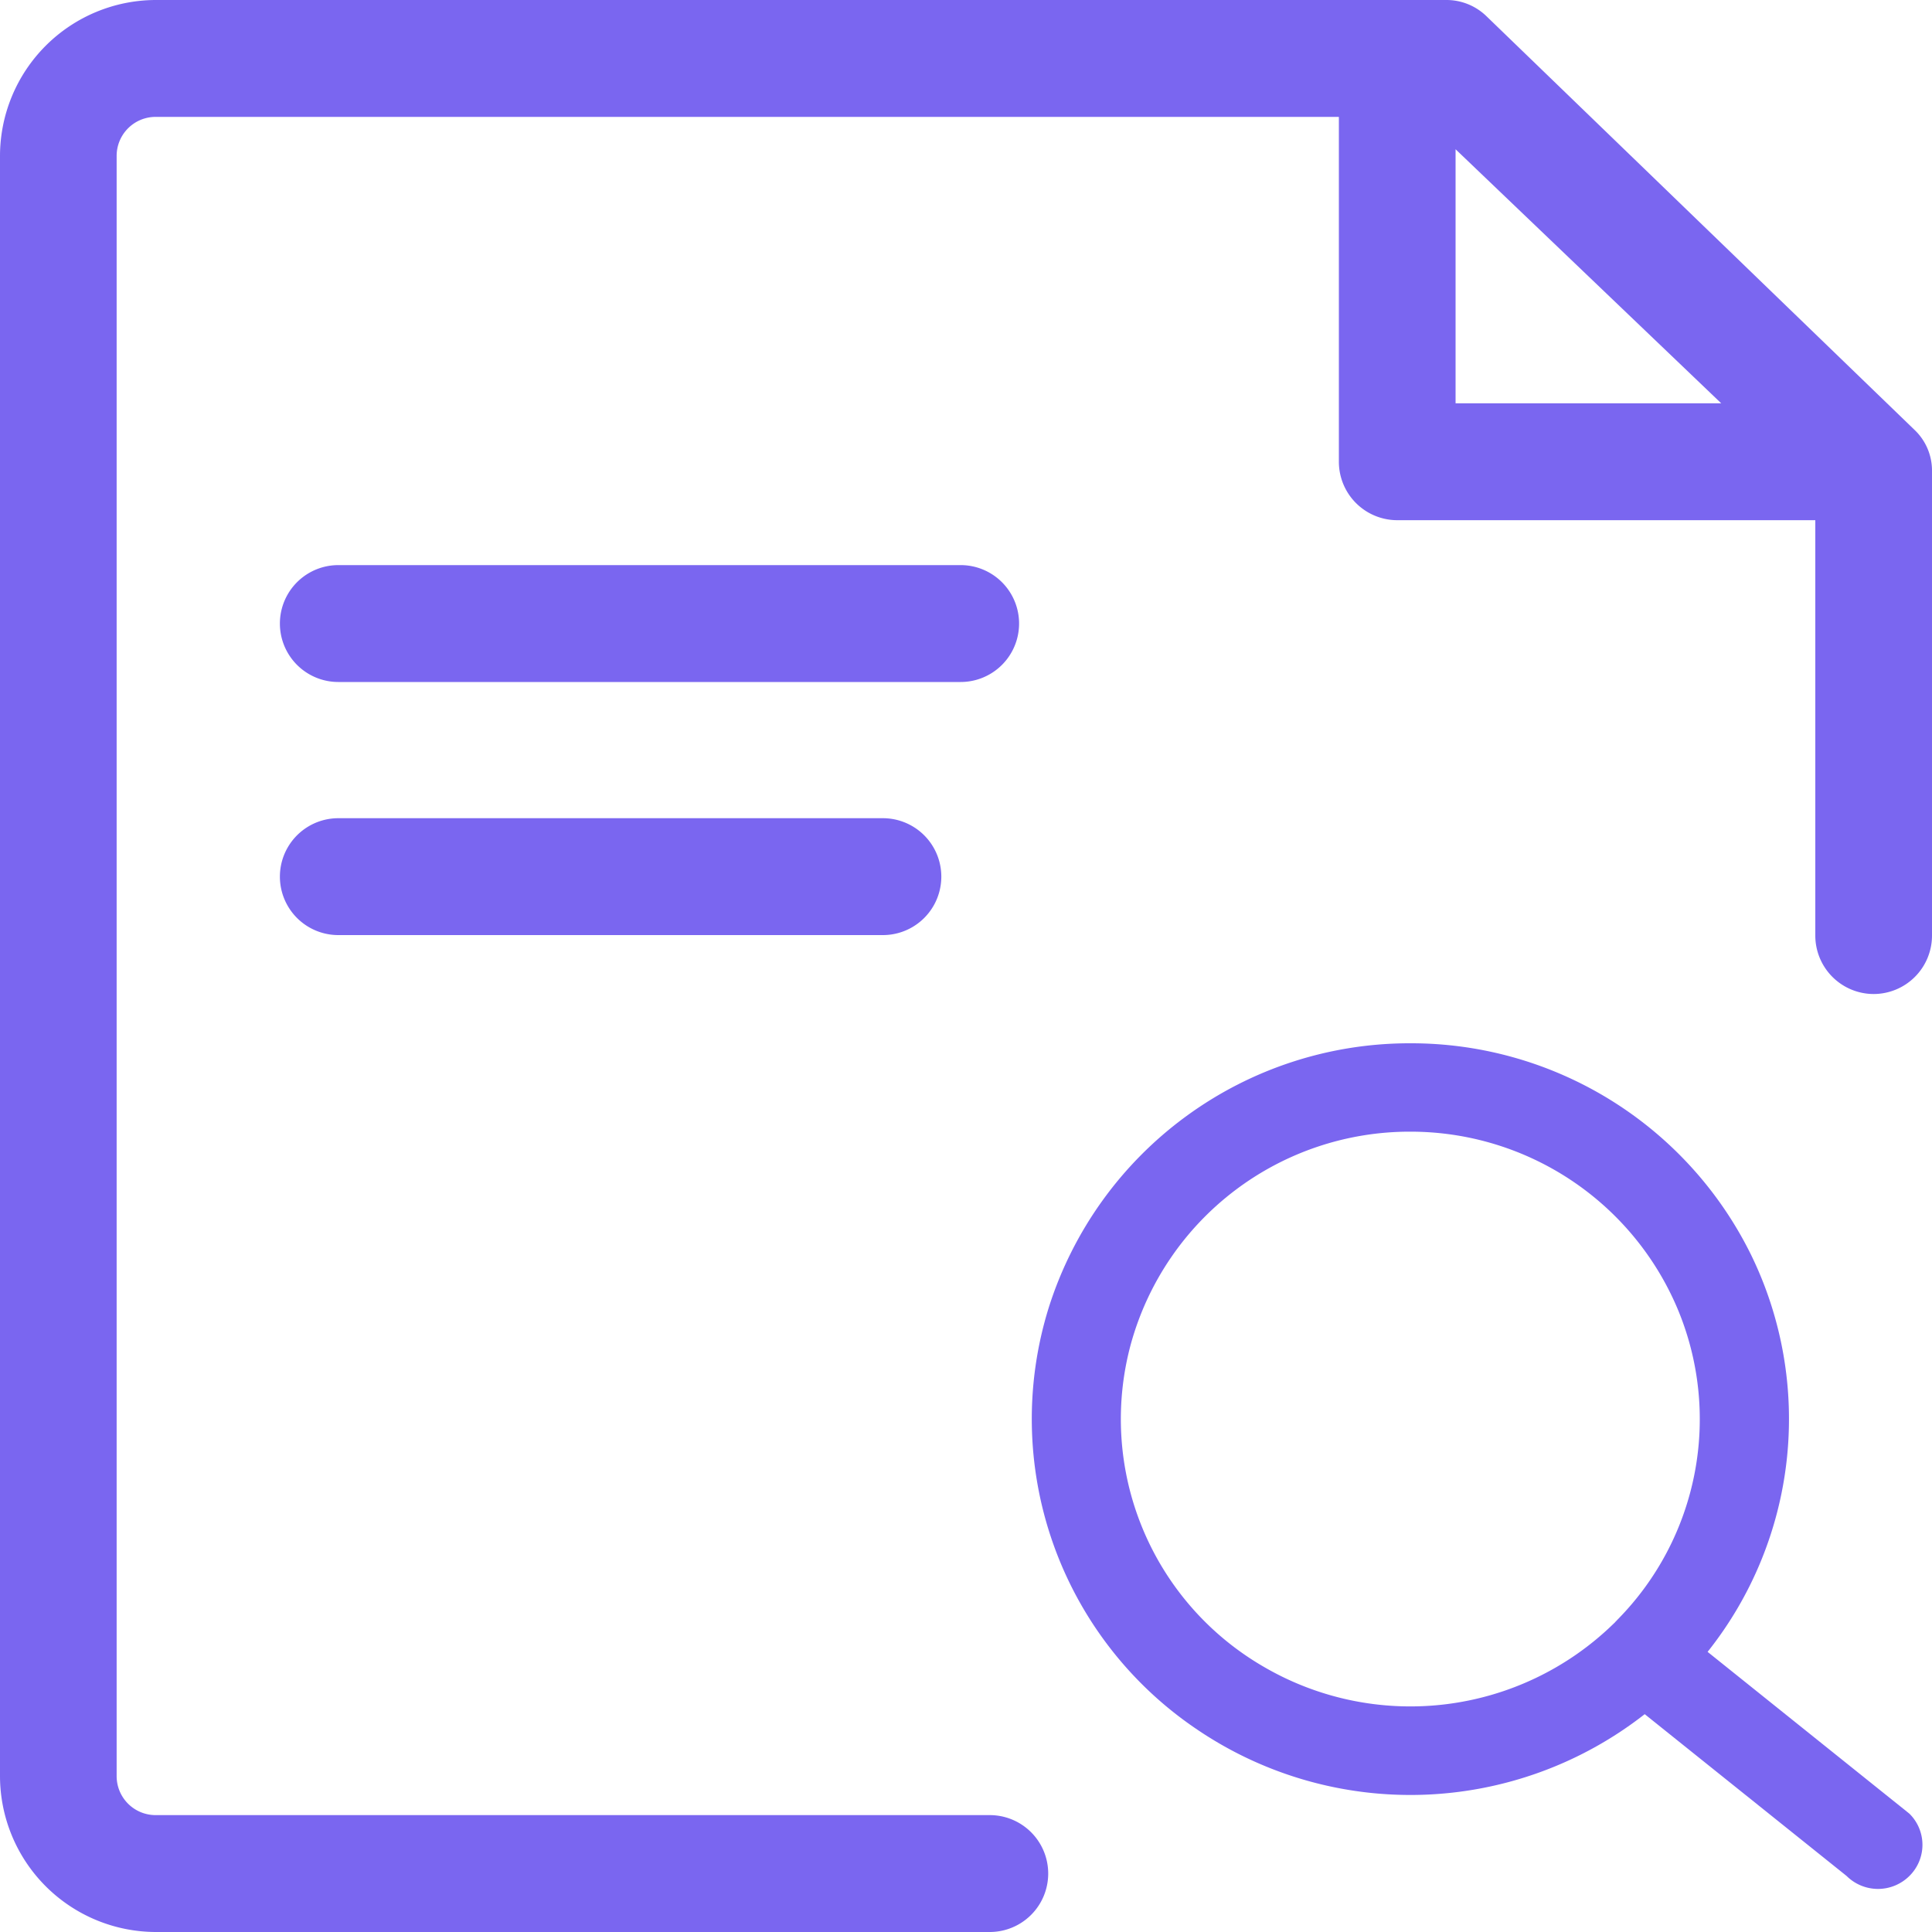
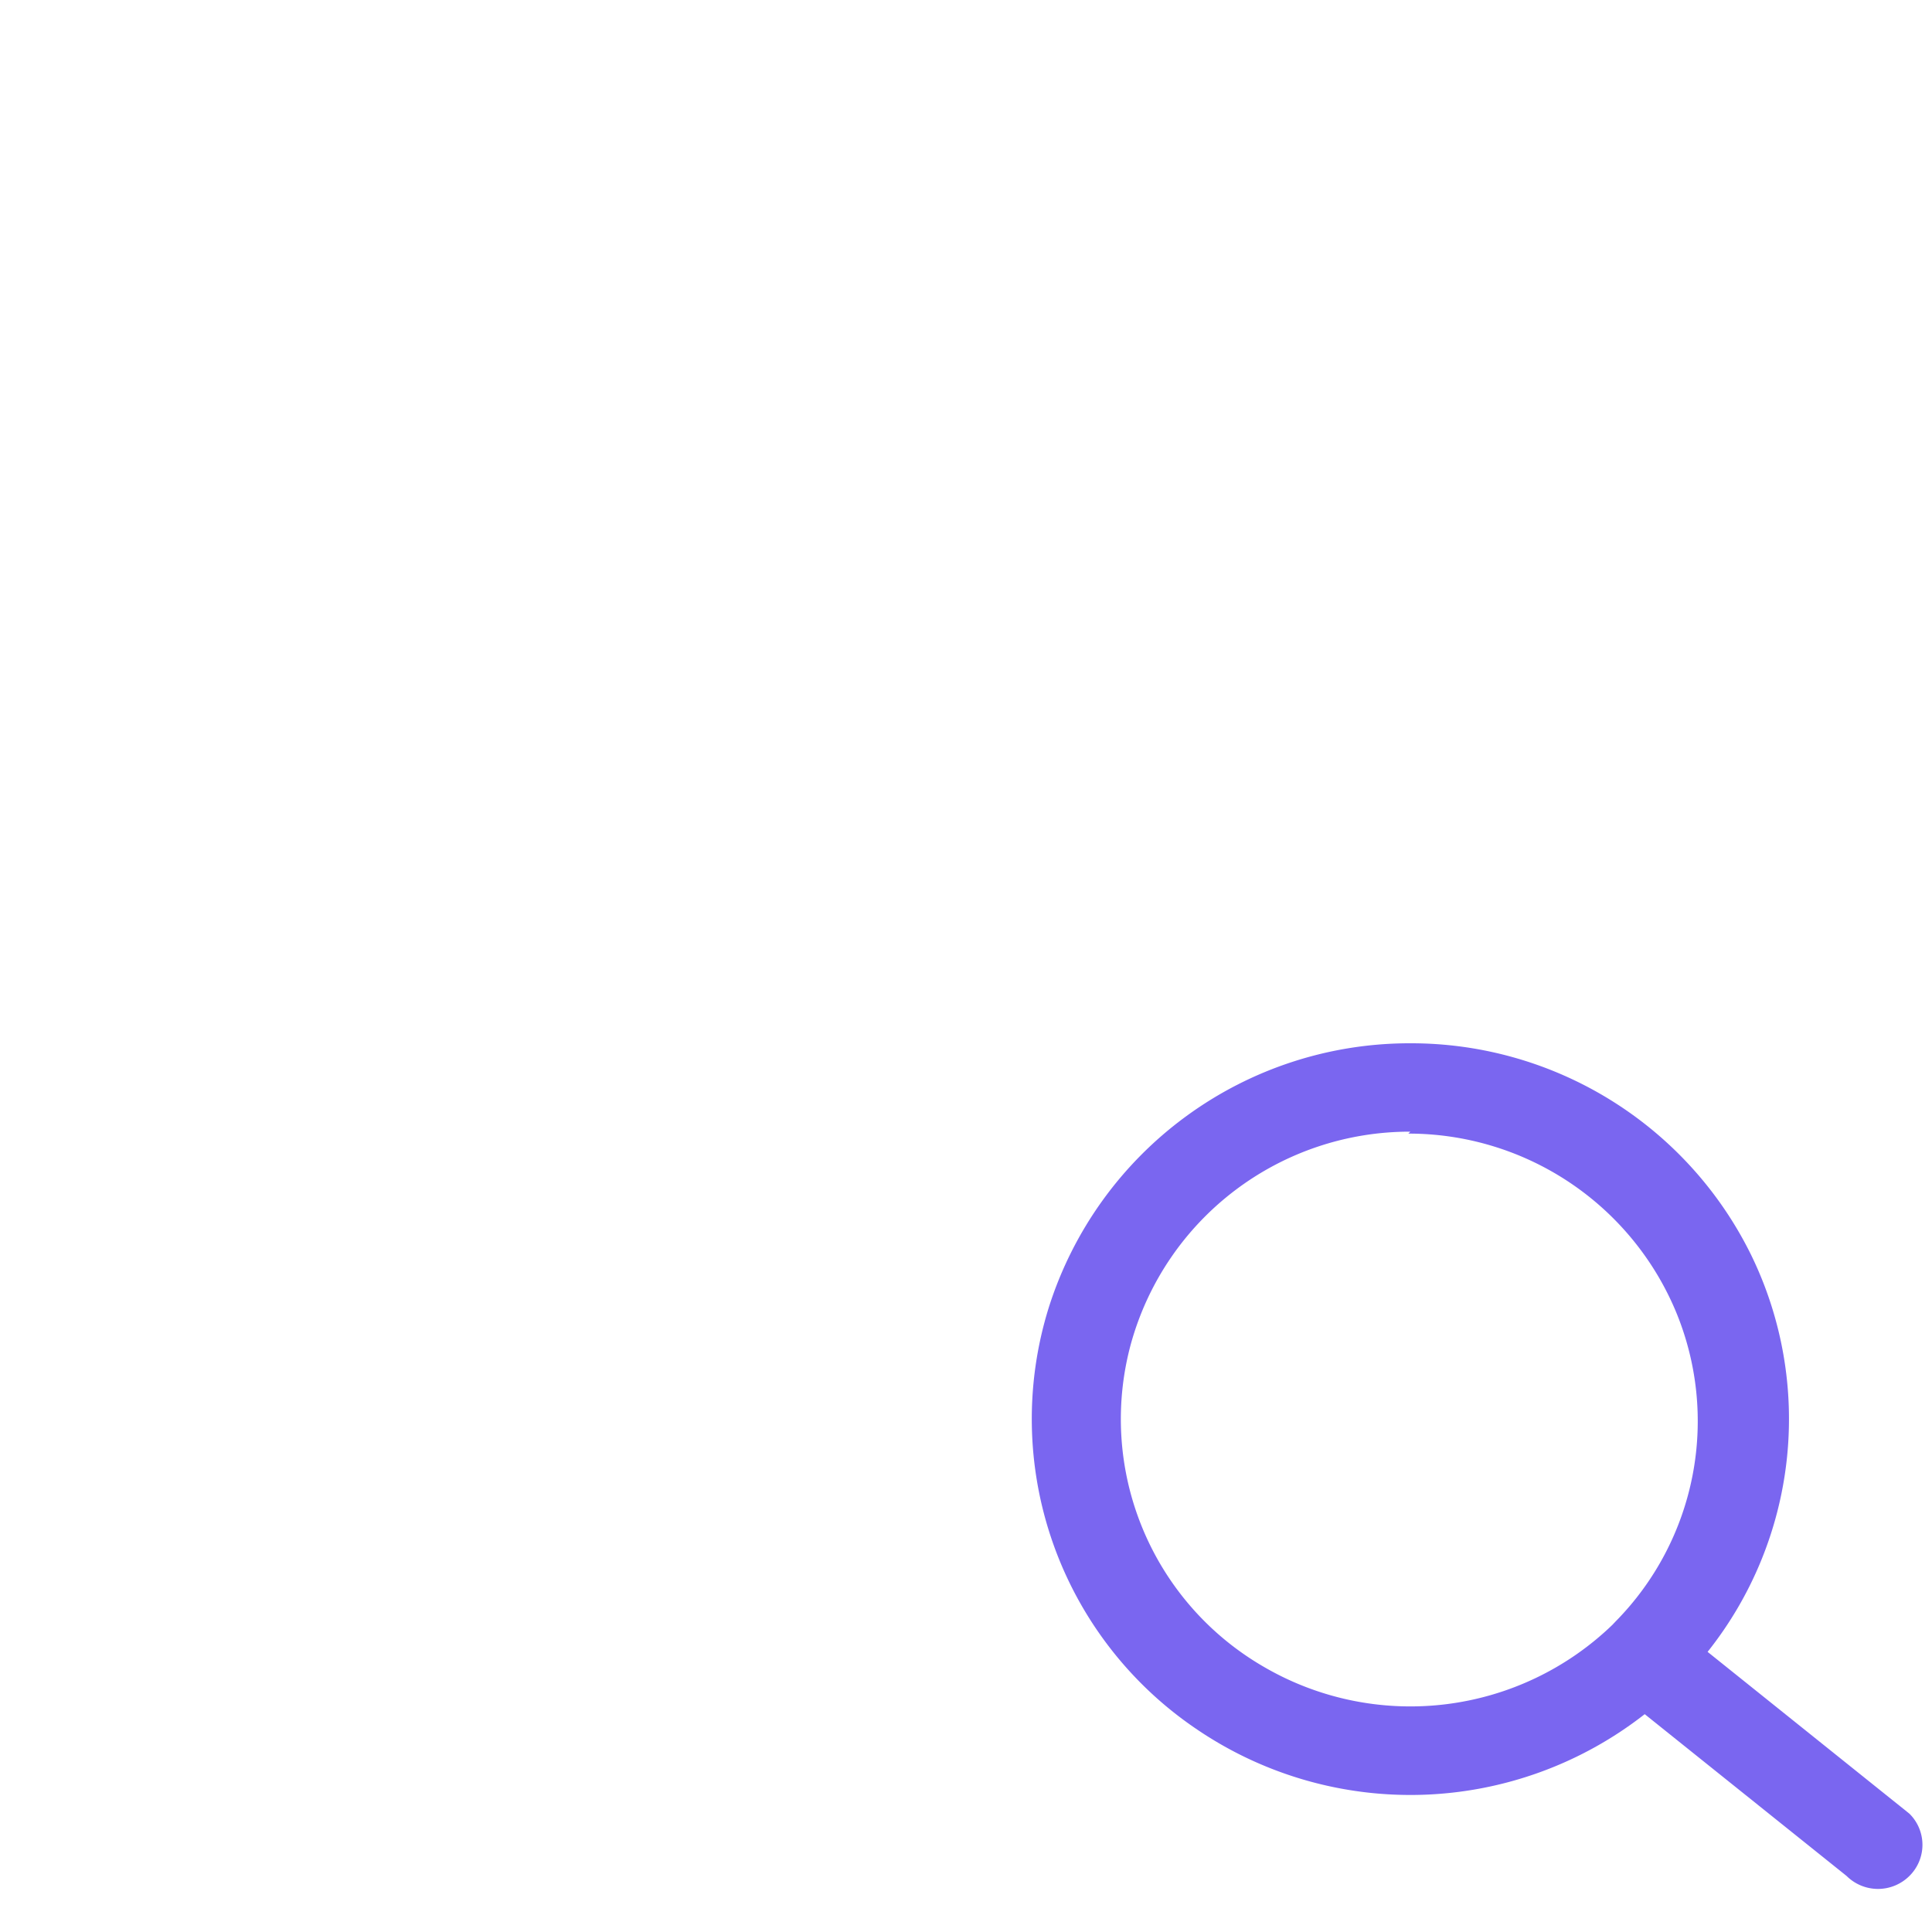
<svg xmlns="http://www.w3.org/2000/svg" id="组_48_拷贝_2" data-name="组 48 拷贝 2" width="40" height="40" viewBox="0 0 40 40">
  <defs>
    <style>
      .cls-1 {
        fill: #7a66f0;
        fill-rule: evenodd;
      }
    </style>
  </defs>
-   <path id="形状_61_拷贝_2" data-name="形状 61 拷贝 2" class="cls-1" d="M367.005,3546.94h11.274a1.21,1.21,0,0,1,0,2.42H367.005A1.21,1.21,0,0,1,367.005,3546.94Zm0-5.24h12.884a1.21,1.21,0,0,1,0,2.42H367.005A1.21,1.21,0,0,1,367.005,3541.7Zm31.787,8.88a1.21,1.21,0,0,1-1.208-1.21v-8.6h-8.656a1.21,1.21,0,0,1-1.208-1.21v-7.14h-24.5a0.807,0.807,0,0,0-.805.81v33.54a0.807,0.807,0,0,0,.805.81h17.272a1.21,1.21,0,0,1,0,2.42H363.221a3.232,3.232,0,0,1-3.221-3.23v-33.54a3.232,3.232,0,0,1,3.221-3.23h26.714a1.189,1.189,0,0,1,.845.34l8.858,8.56a1.161,1.161,0,0,1,.362.86v9.61A1.21,1.21,0,0,1,398.792,3550.58Zm-8.656-17.49v5.26h5.5Z" transform="translate(-360 -3530)" />
-   <path id="形状_57" data-name="形状 57" class="cls-1" d="M389.2,3553.43a5.988,5.988,0,0,0-5.785,4.39,5.925,5.925,0,0,0,2.751,6.69,6.025,6.025,0,0,0,7.228-.88l0.042-.04c0.015-.02.03-0.03,0.046-0.05a5.908,5.908,0,0,0,1.243-6.46,6,6,0,0,0-5.525-3.65h0Zm0-1.83a7.846,7.846,0,0,1,7.054,4.38,7.744,7.744,0,0,1-.9,8.22l4.178,3.35a0.905,0.905,0,0,1,0,1.29,0.922,0.922,0,0,1-1.3,0l-4.18-3.35a7.871,7.871,0,0,1-9.293.3,7.749,7.749,0,0,1-3.045-8.72,7.835,7.835,0,0,1,7.486-5.47h0Zm0,0" transform="translate(-360 -3530)" />
+   <path id="形状_57" data-name="形状 57" class="cls-1" d="M389.2,3553.43a5.988,5.988,0,0,0-5.785,4.39,5.925,5.925,0,0,0,2.751,6.69,6.025,6.025,0,0,0,7.228-.88c0.015-.02.03-0.03,0.046-0.05a5.908,5.908,0,0,0,1.243-6.46,6,6,0,0,0-5.525-3.65h0Zm0-1.83a7.846,7.846,0,0,1,7.054,4.38,7.744,7.744,0,0,1-.9,8.22l4.178,3.35a0.905,0.905,0,0,1,0,1.29,0.922,0.922,0,0,1-1.3,0l-4.18-3.35a7.871,7.871,0,0,1-9.293.3,7.749,7.749,0,0,1-3.045-8.72,7.835,7.835,0,0,1,7.486-5.47h0Zm0,0" transform="translate(-360 -3530)" />
</svg>